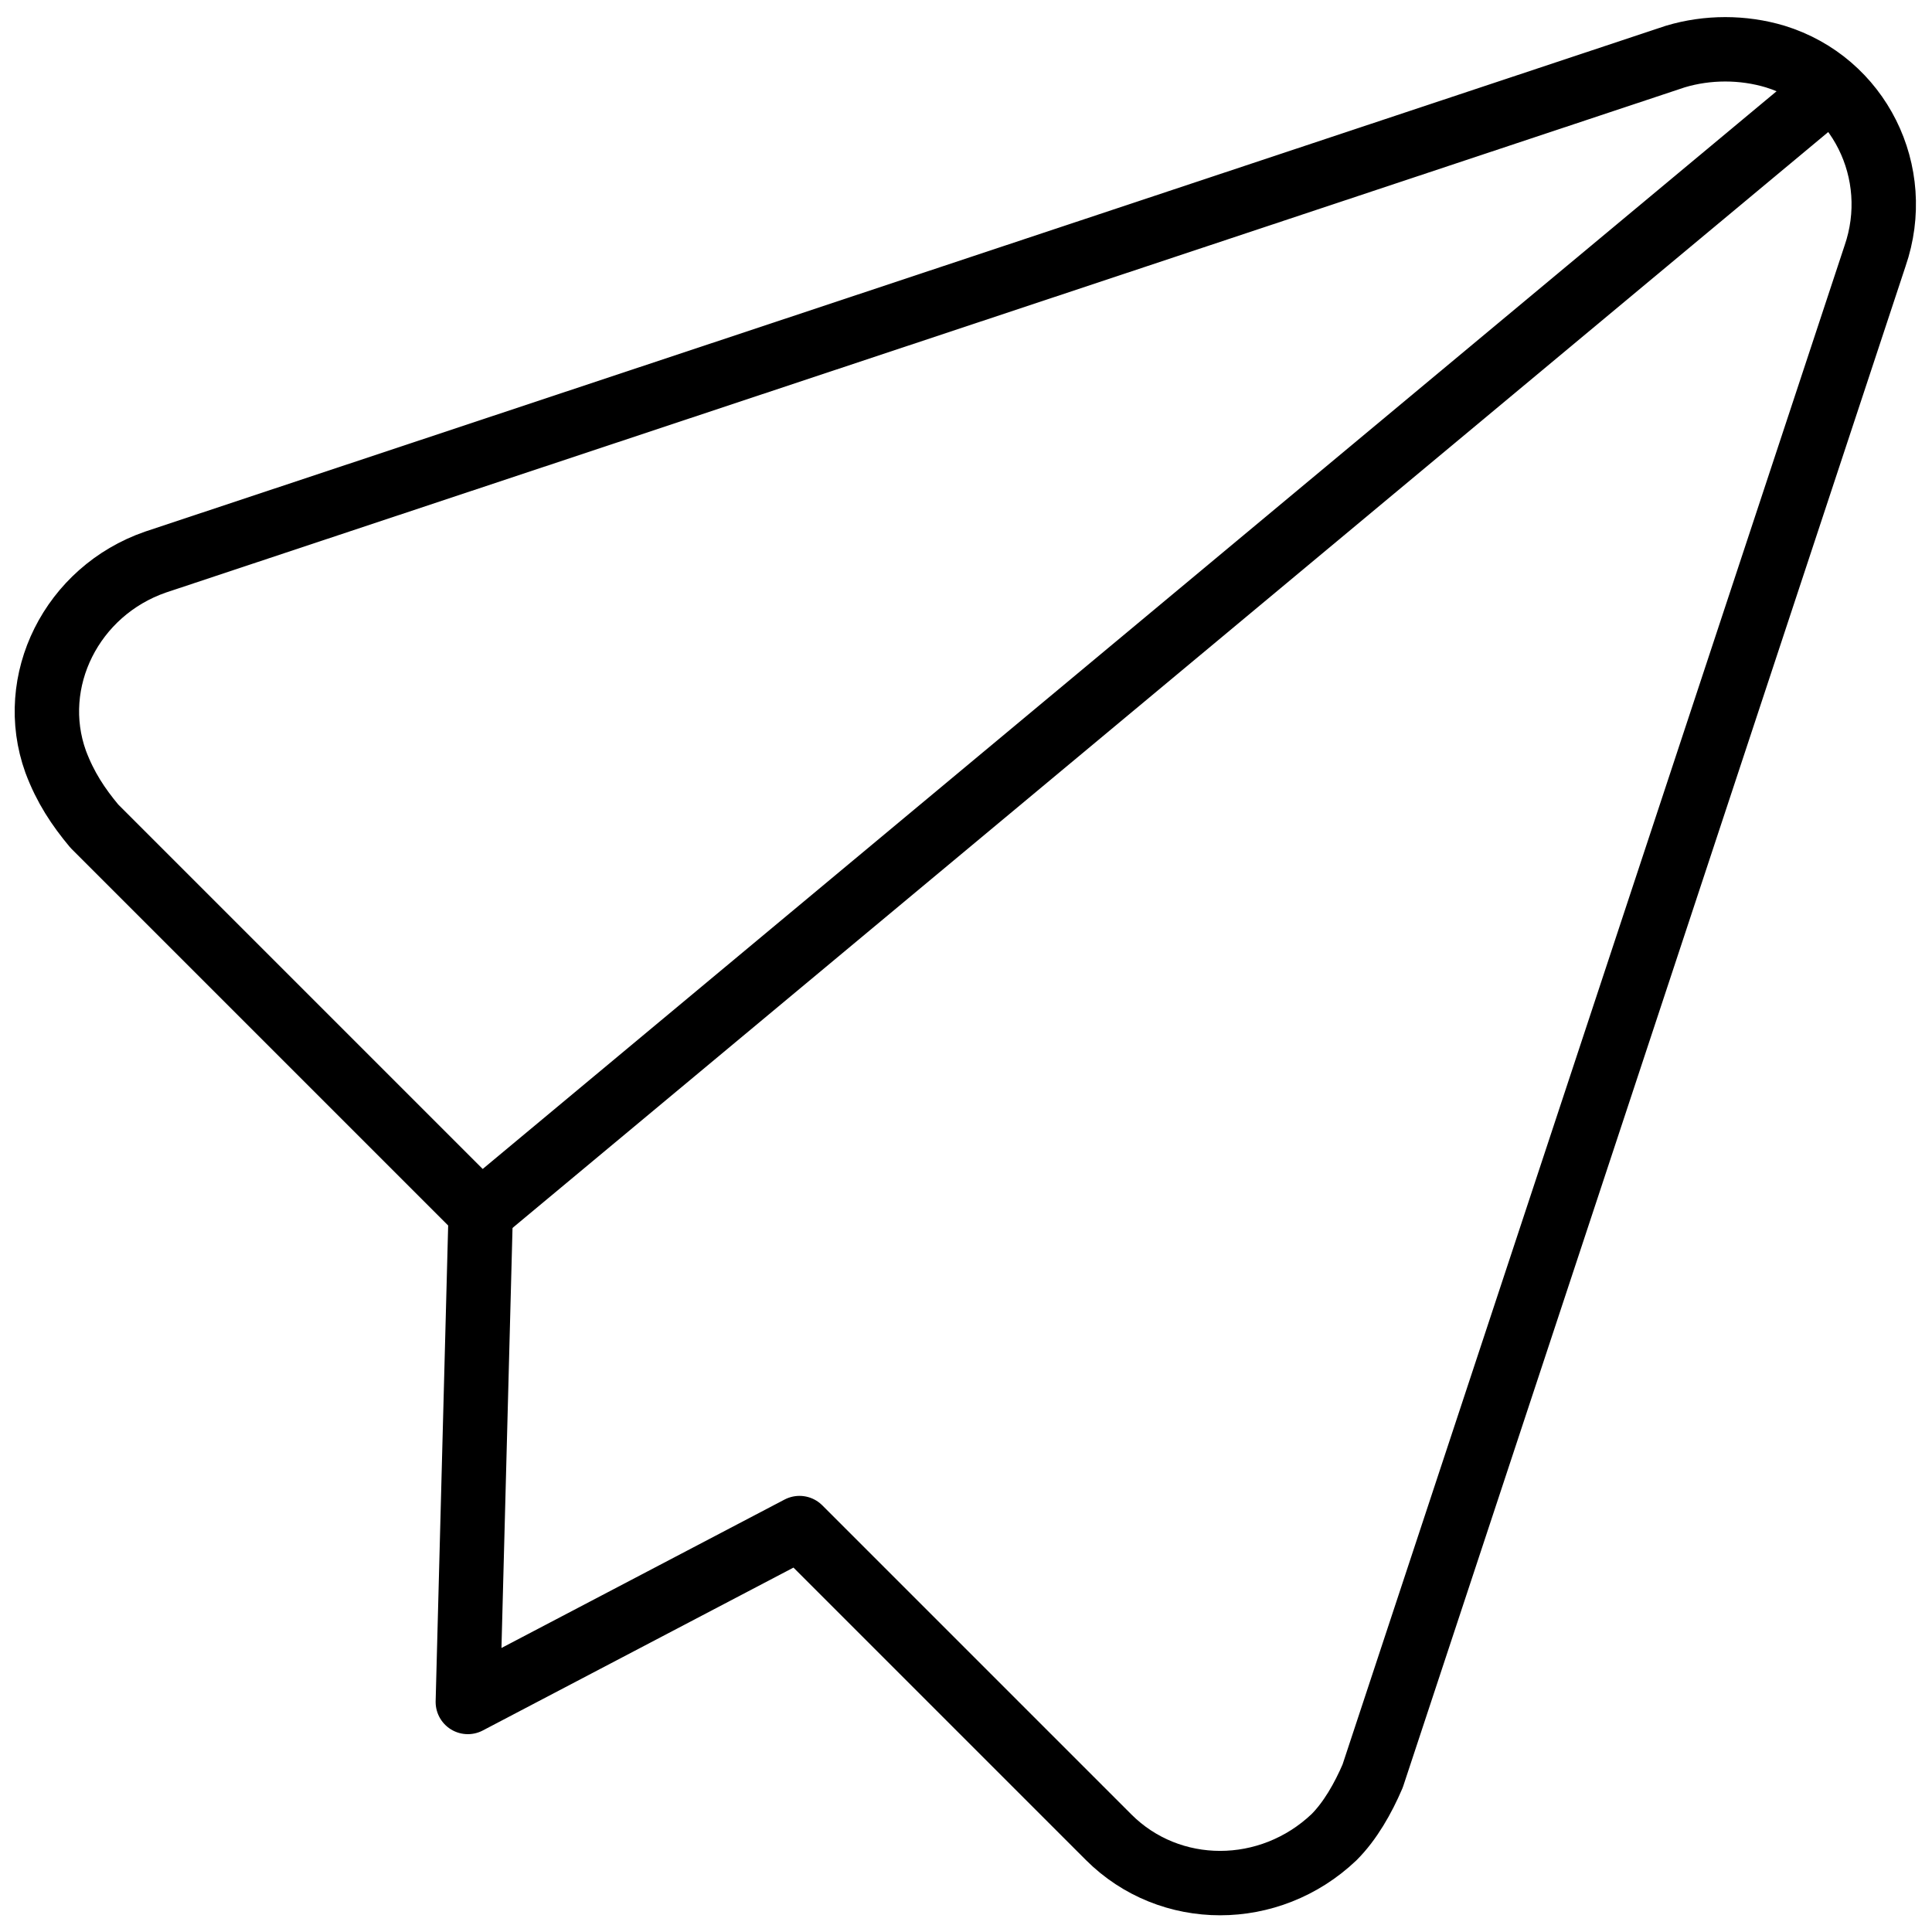
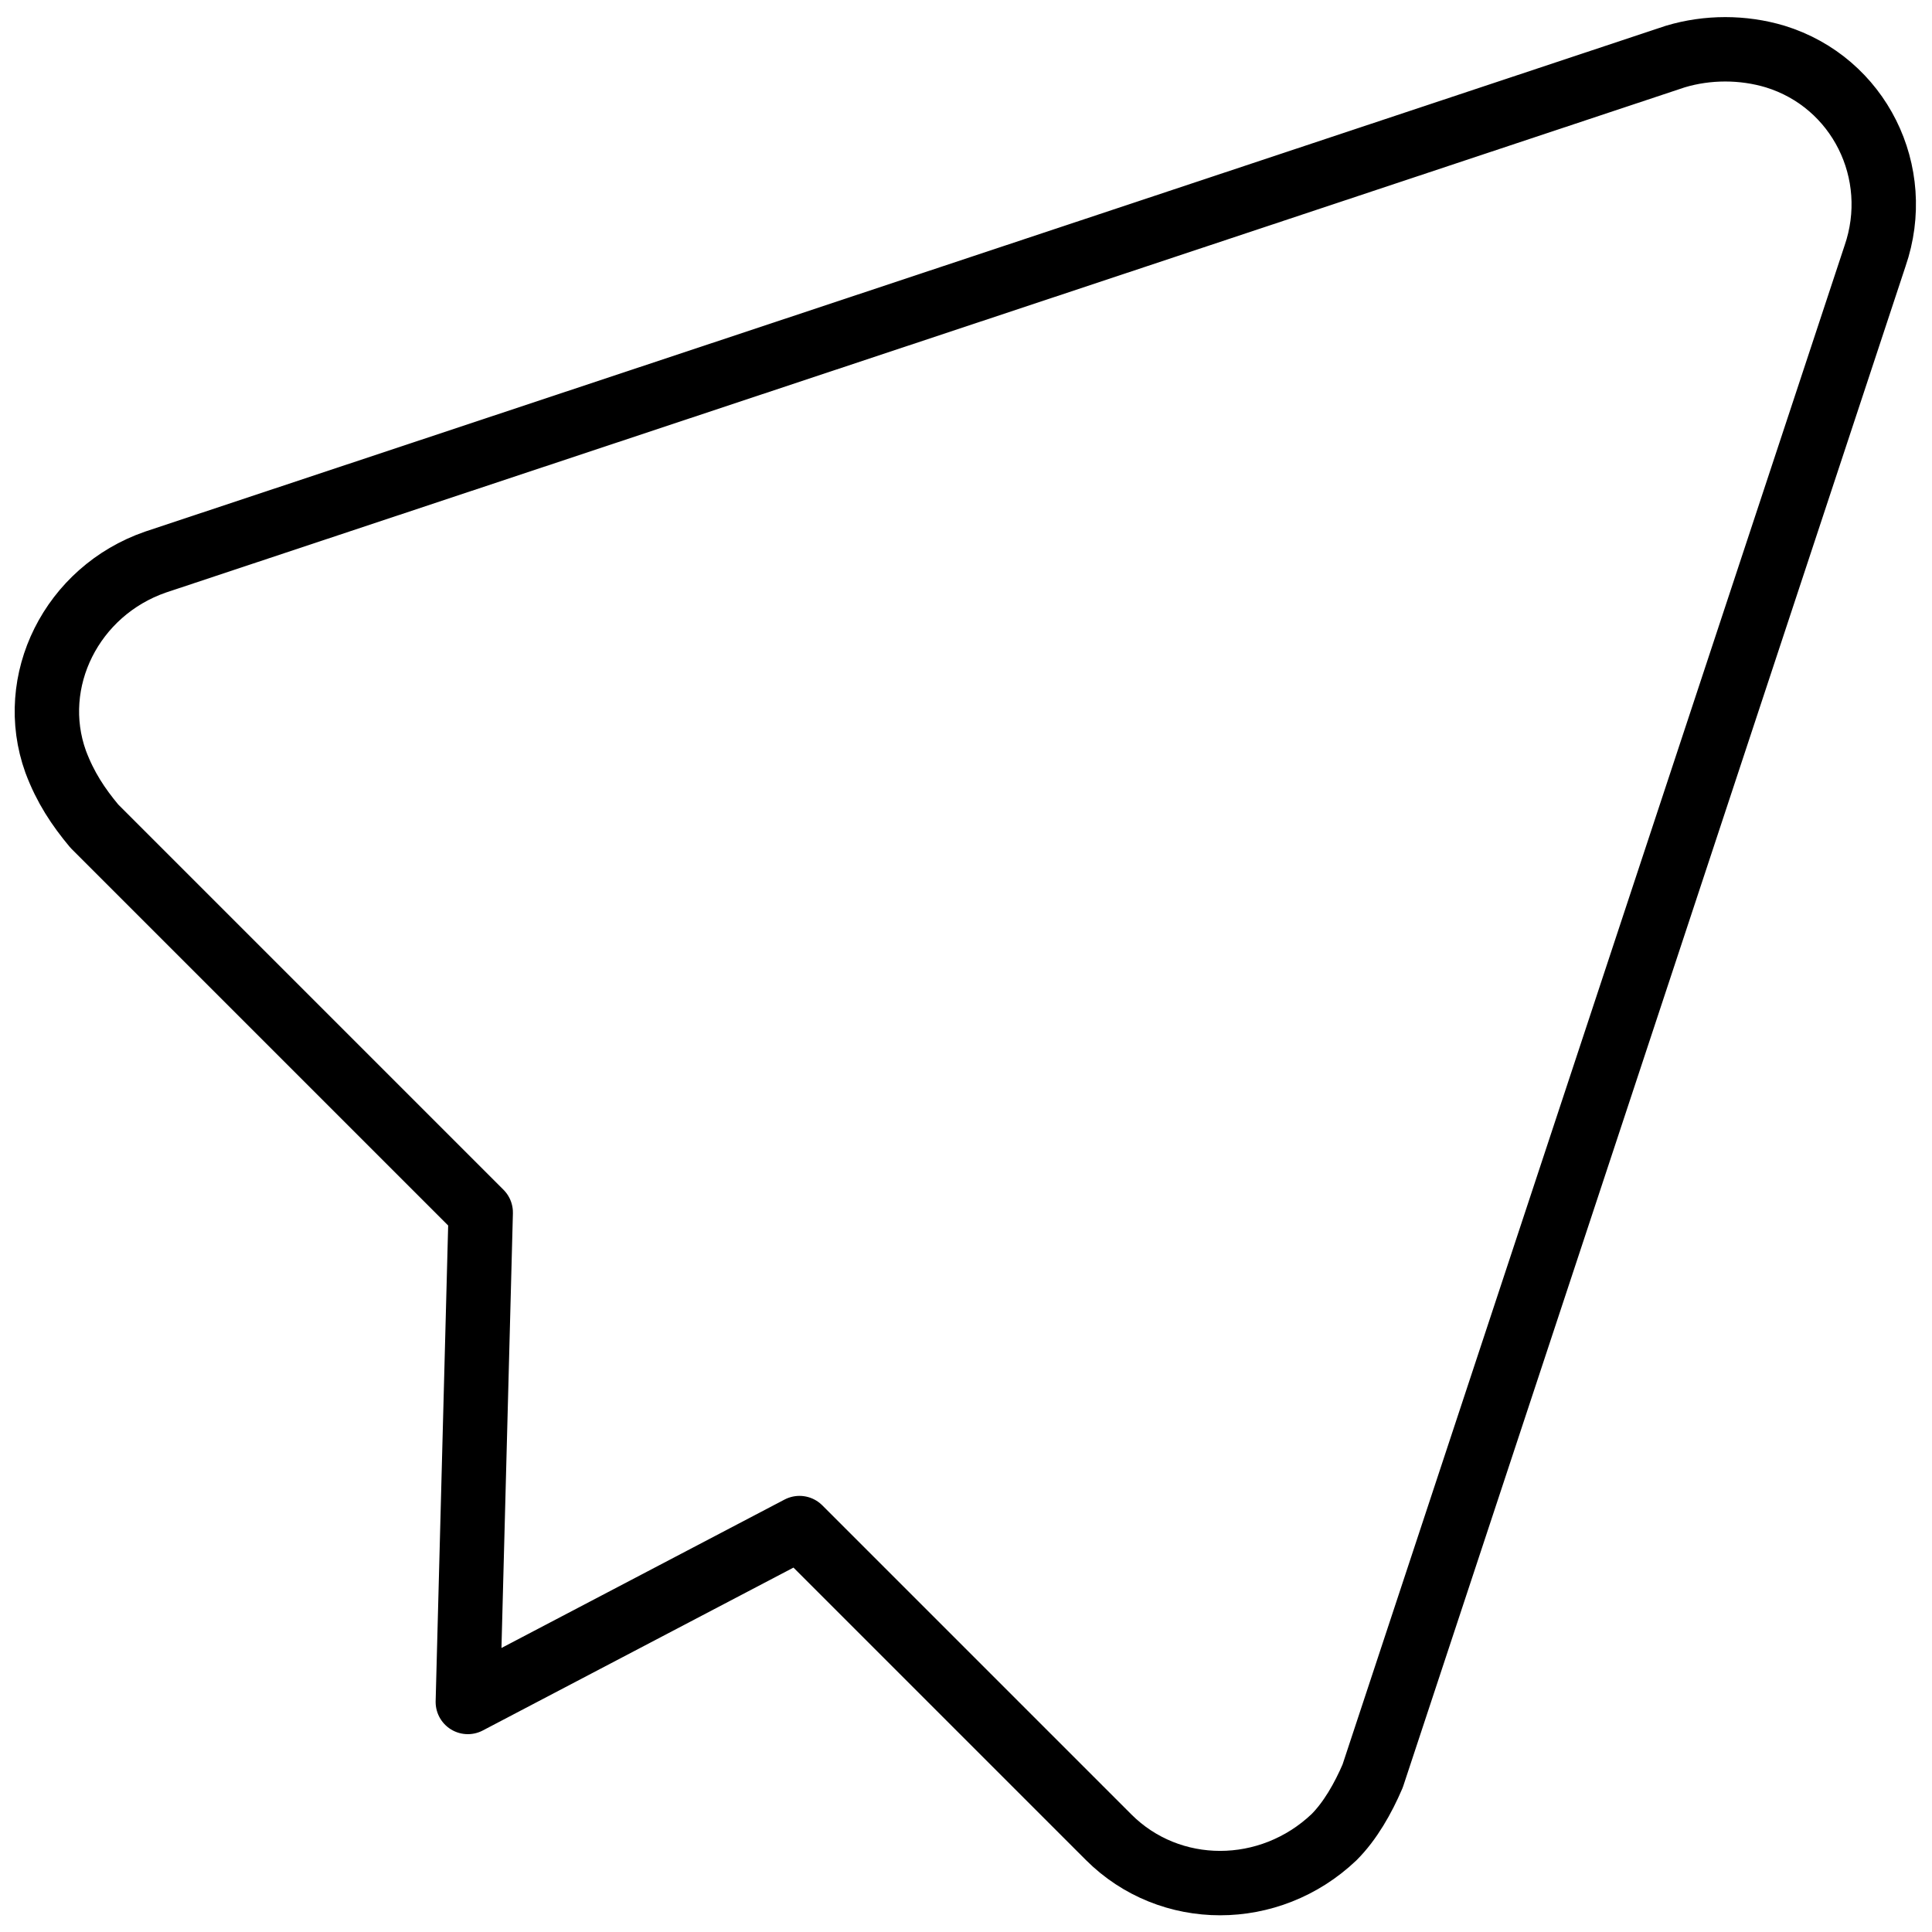
<svg xmlns="http://www.w3.org/2000/svg" version="1.0" id="Layer_1" x="0px" y="0px" viewBox="0 0 60 60" style="enable-background:new 0 0 60 60;" xml:space="preserve">
  <style type="text/css">
	.st0{fill:none;stroke:#000000;stroke-width:2;stroke-linejoin:round;}
</style>
  <g id="streamline-icon-mail-send-email_32x32" transform="translate(1.029 1.056)">
    <path id="Path_239" class="st0" d="M23.8,46.4l9.6,9.6c1.9,1.9,5,1.9,7,0c0.5-0.5,0.9-1.2,1.2-1.9L57.2,6.9   c0.9-2.6-0.5-5.4-3.1-6.2c-1-0.3-2.1-0.3-3.1,0L3.8,16.4c-2.6,0.9-4,3.7-3.1,6.2C1,23.4,1.4,24,1.9,24.6l12,12l-0.4,15.2L23.8,46.4   z" />
-     <path id="Path_240" class="st0" d="M55.8,1.7L13.9,36.6" />
  </g>
</svg>